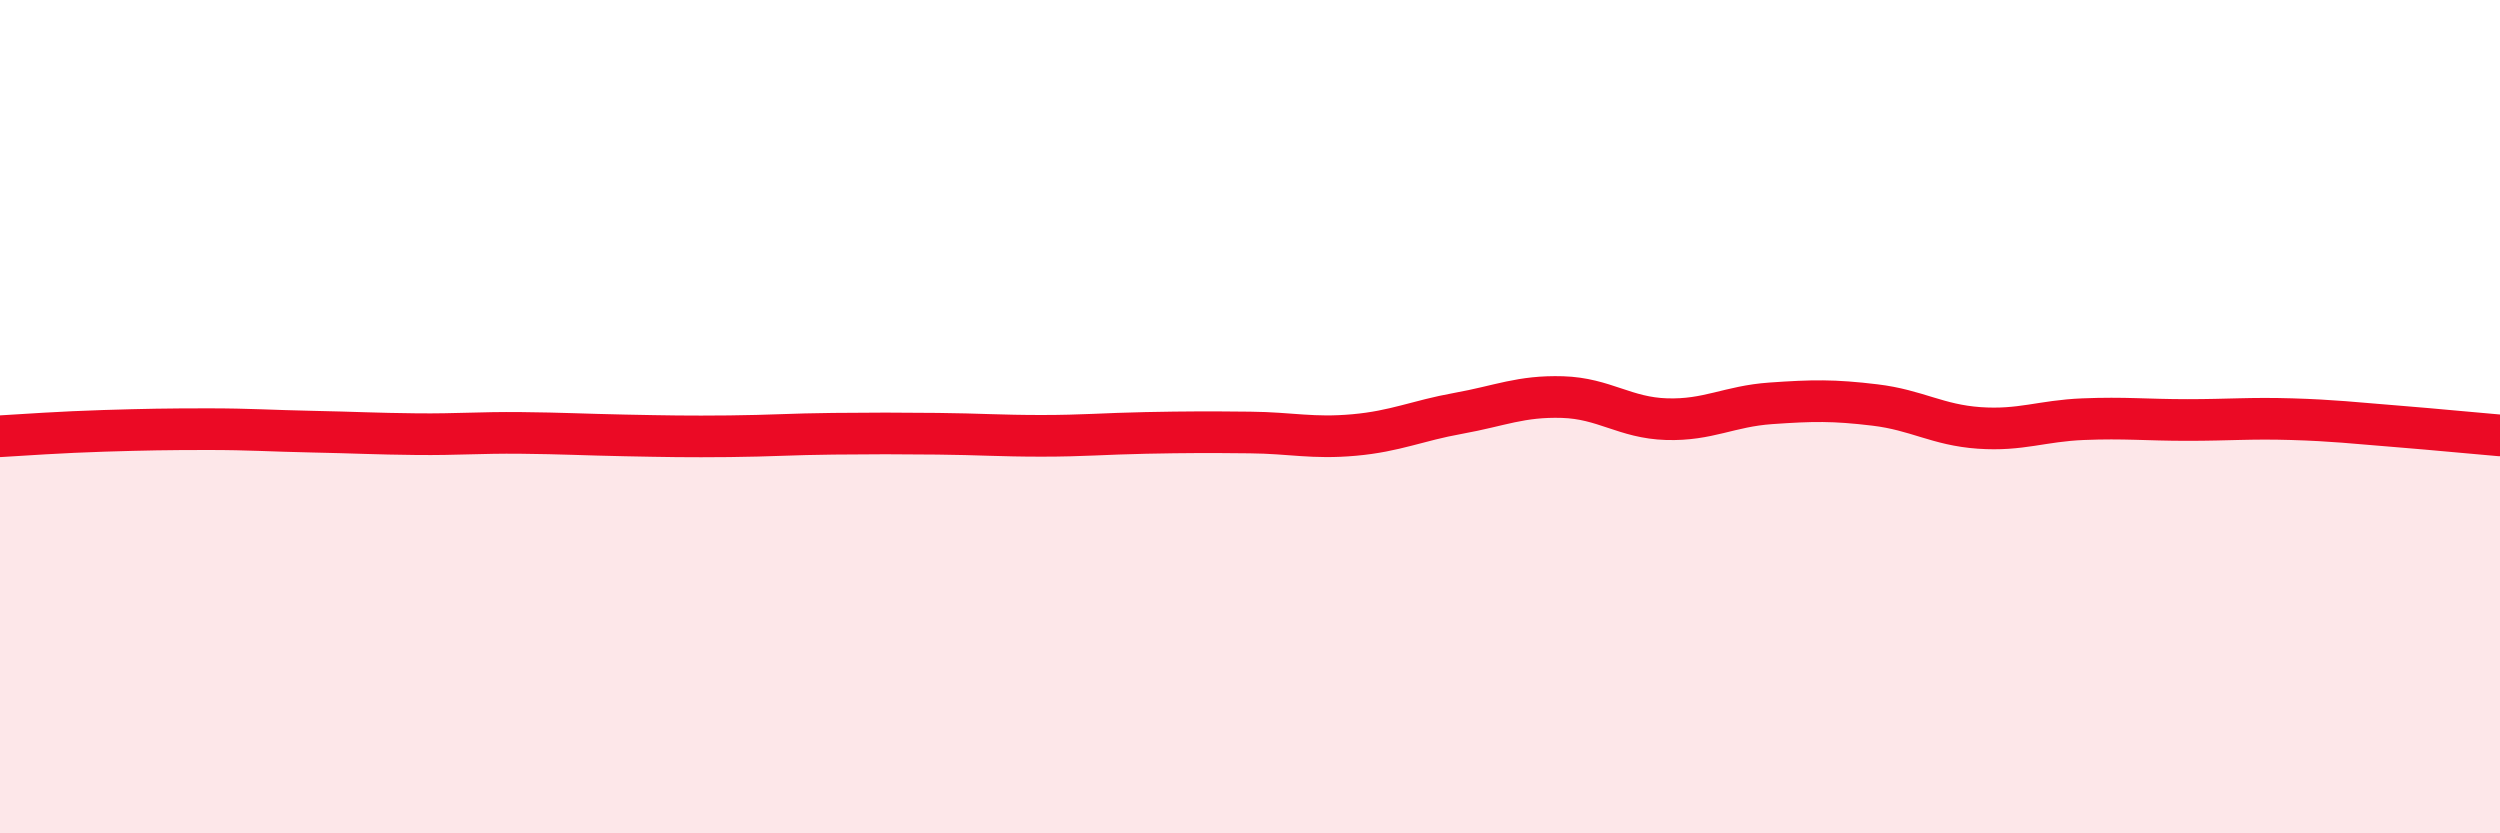
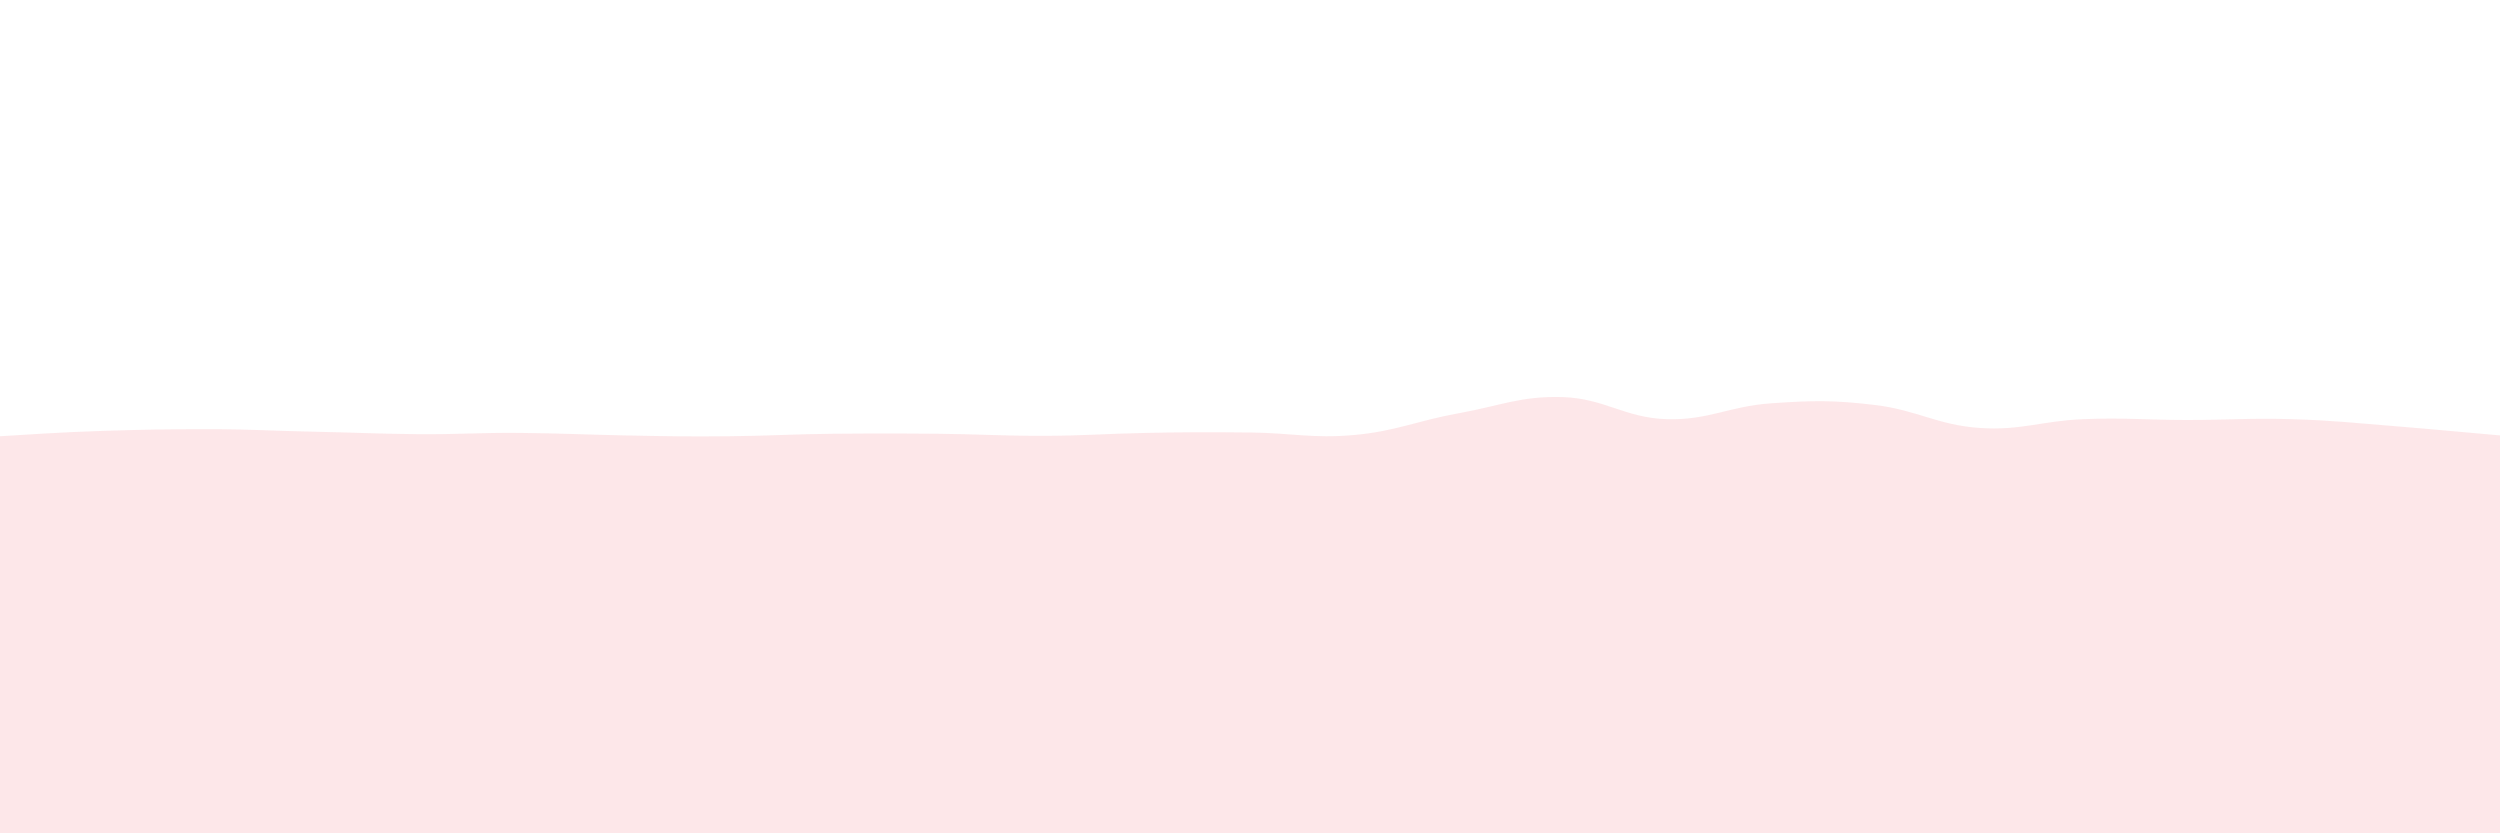
<svg xmlns="http://www.w3.org/2000/svg" width="60" height="20" viewBox="0 0 60 20">
  <path d="M 0,10.47 C 0.5,10.44 1.5,10.37 2.5,10.34 C 3.5,10.31 4,10.3 5,10.3 C 6,10.3 6.5,10.34 7.5,10.36 C 8.5,10.38 9,10.41 10,10.42 C 11,10.43 11.5,10.38 12.5,10.39 C 13.5,10.4 14,10.43 15,10.45 C 16,10.47 16.5,10.48 17.5,10.47 C 18.5,10.46 19,10.42 20,10.41 C 21,10.4 21.5,10.4 22.5,10.41 C 23.5,10.42 24,10.46 25,10.46 C 26,10.46 26.5,10.41 27.5,10.39 C 28.5,10.37 29,10.37 30,10.38 C 31,10.39 31.5,10.53 32.5,10.44 C 33.5,10.35 34,10.1 35,9.92 C 36,9.74 36.5,9.5 37.5,9.53 C 38.5,9.56 39,10.03 40,10.06 C 41,10.09 41.5,9.75 42.5,9.68 C 43.5,9.61 44,9.6 45,9.72 C 46,9.84 46.5,10.2 47.5,10.27 C 48.5,10.34 49,10.1 50,10.06 C 51,10.02 51.5,10.08 52.5,10.08 C 53.5,10.08 54,10.03 55,10.06 C 56,10.09 56.5,10.15 57.5,10.23 C 58.5,10.31 59.5,10.41 60,10.45L60 20L0 20Z" fill="#EB0A25" opacity="0.1" stroke-linecap="round" stroke-linejoin="round" />
-   <path d="M 0,10.47 C 0.5,10.44 1.5,10.37 2.5,10.34 C 3.5,10.31 4,10.3 5,10.3 C 6,10.3 6.5,10.34 7.5,10.36 C 8.5,10.38 9,10.41 10,10.42 C 11,10.43 11.5,10.38 12.5,10.39 C 13.5,10.4 14,10.43 15,10.45 C 16,10.47 16.5,10.48 17.5,10.47 C 18.5,10.46 19,10.42 20,10.41 C 21,10.4 21.5,10.4 22.5,10.41 C 23.5,10.42 24,10.46 25,10.46 C 26,10.46 26.5,10.41 27.5,10.39 C 28.5,10.37 29,10.37 30,10.38 C 31,10.39 31.5,10.53 32.5,10.44 C 33.5,10.35 34,10.1 35,9.92 C 36,9.74 36.5,9.5 37.5,9.53 C 38.5,9.56 39,10.03 40,10.06 C 41,10.09 41.5,9.75 42.5,9.68 C 43.5,9.61 44,9.6 45,9.72 C 46,9.84 46.5,10.2 47.5,10.27 C 48.5,10.34 49,10.1 50,10.06 C 51,10.02 51.5,10.08 52.5,10.08 C 53.5,10.08 54,10.03 55,10.06 C 56,10.09 56.5,10.15 57.5,10.23 C 58.5,10.31 59.5,10.41 60,10.45" stroke="#EB0A25" stroke-width="1" fill="none" stroke-linecap="round" stroke-linejoin="round" />
</svg>